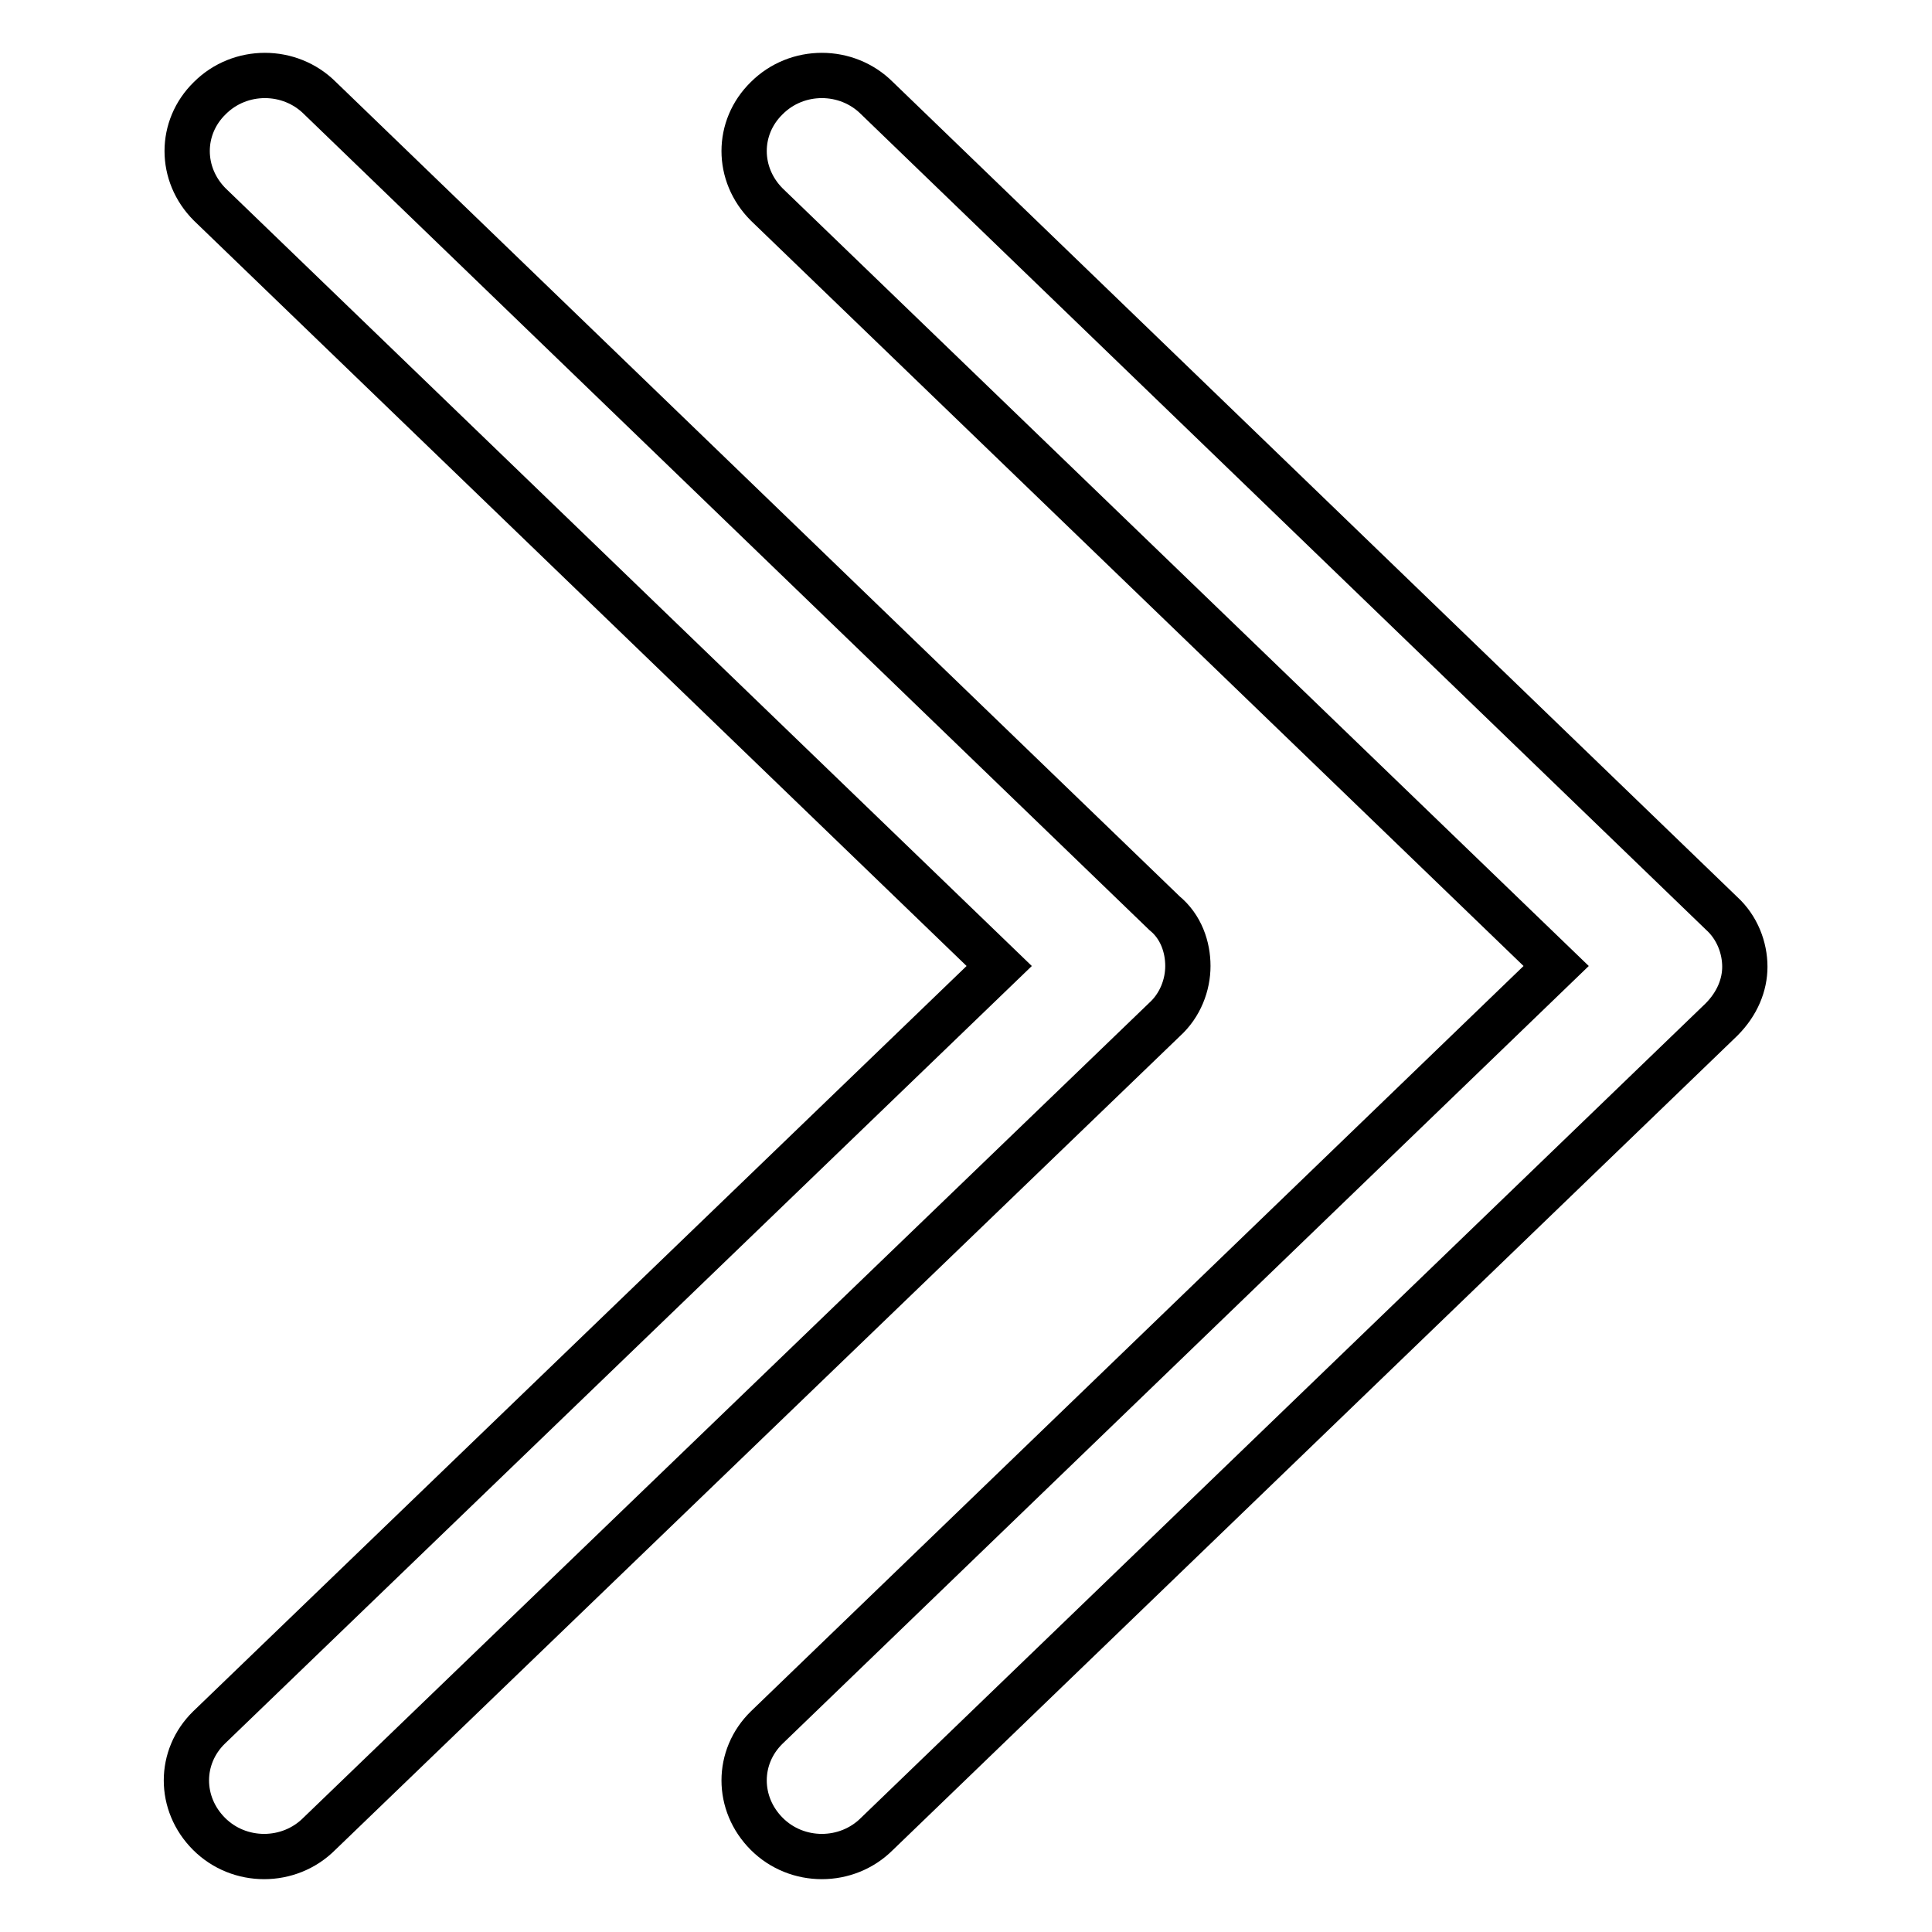
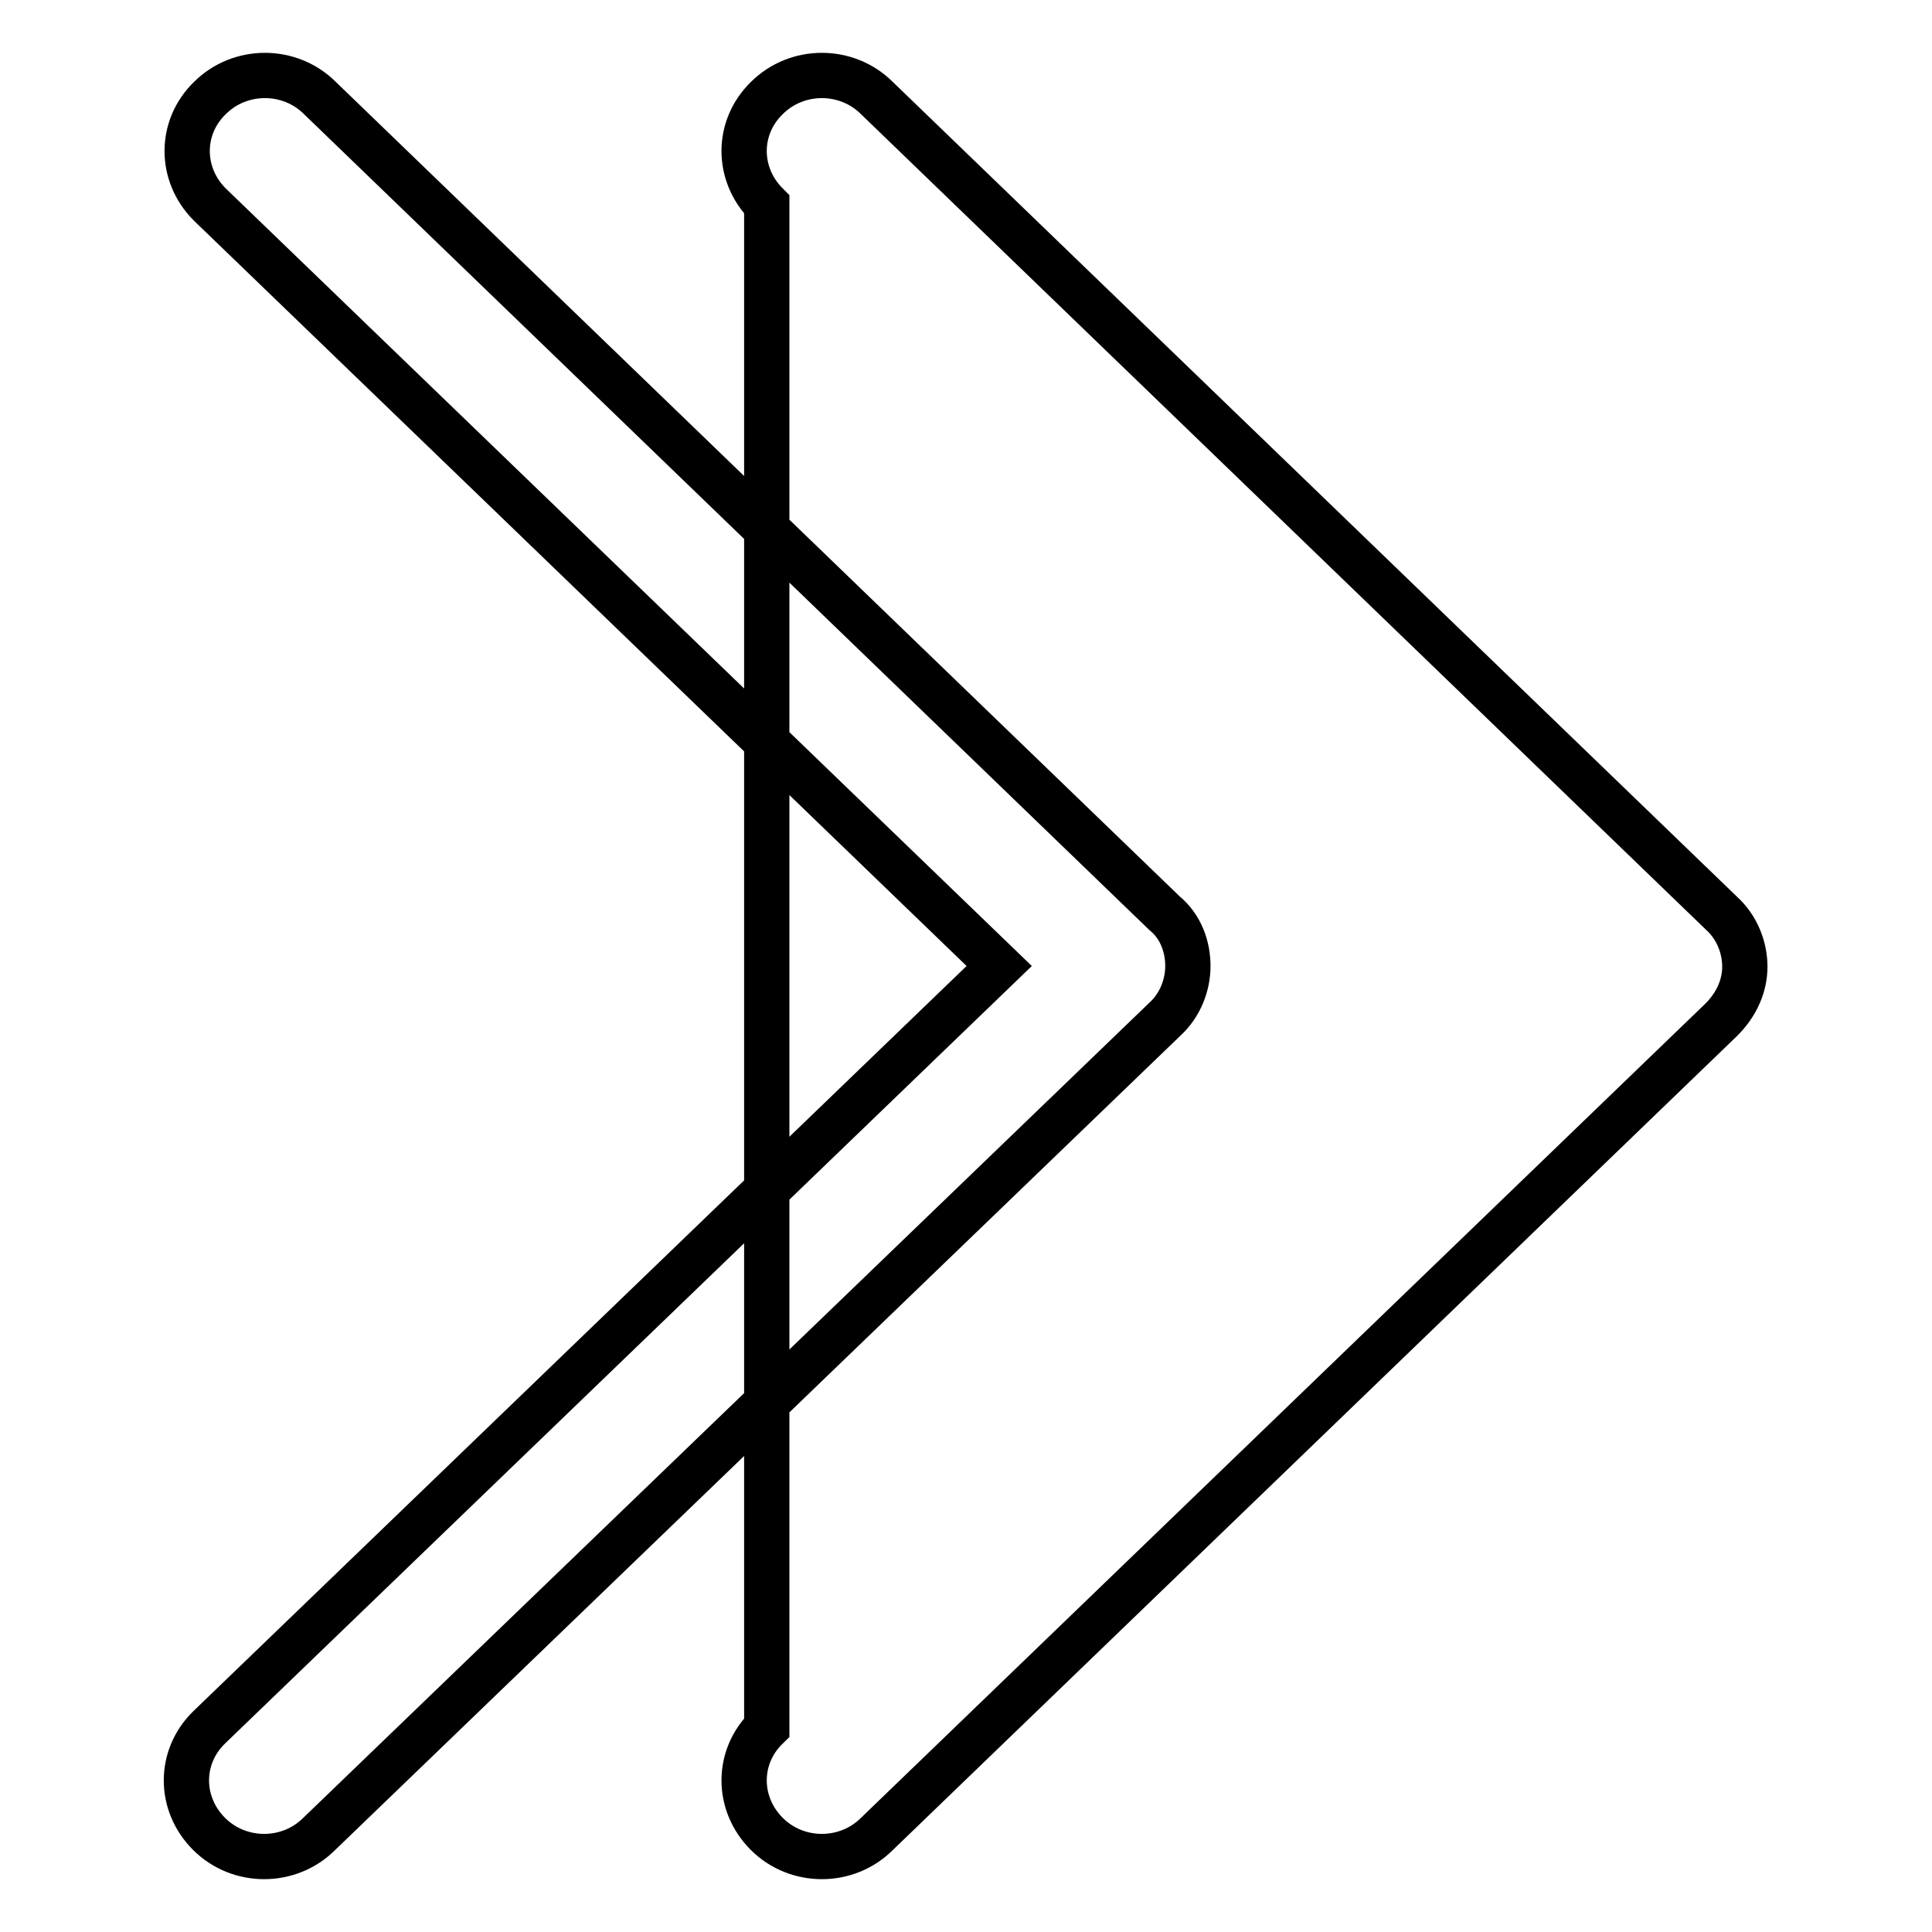
<svg xmlns="http://www.w3.org/2000/svg" version="1.1" x="0px" y="0px" viewBox="0 0 256 256" enable-background="new 0 0 256 256" xml:space="preserve">
  <g>
-     <path stroke-width="6" fill-opacity="0" stroke="#000000" d="M228.1,135.1L116.2,243c-4,4-10.6,4-14.6,0c-4-4-4-10.2,0-14.1L206.2,128L101.6,27.1c-4-4-4-10.2,0-14.1 c4-4,10.6-4,14.6,0l111.9,108c2.1,1.9,3.1,4.6,3.1,7.1C231.2,130.5,230.2,133,228.1,135.1z M157.4,128c0,2.5-1,5.2-3.1,7.1 L42.3,243c-4,4-10.6,4-14.6,0c-4-4-4-10.2,0-14.1L132.4,128L27.8,27.1c-4-4-4-10.2,0-14.1c4-4,10.6-4,14.6,0l111.9,108 C156.5,122.8,157.4,125.5,157.4,128z" />
+     <path stroke-width="6" fill-opacity="0" stroke="#000000" d="M228.1,135.1L116.2,243c-4,4-10.6,4-14.6,0c-4-4-4-10.2,0-14.1L101.6,27.1c-4-4-4-10.2,0-14.1 c4-4,10.6-4,14.6,0l111.9,108c2.1,1.9,3.1,4.6,3.1,7.1C231.2,130.5,230.2,133,228.1,135.1z M157.4,128c0,2.5-1,5.2-3.1,7.1 L42.3,243c-4,4-10.6,4-14.6,0c-4-4-4-10.2,0-14.1L132.4,128L27.8,27.1c-4-4-4-10.2,0-14.1c4-4,10.6-4,14.6,0l111.9,108 C156.5,122.8,157.4,125.5,157.4,128z" />
  </g>
</svg>